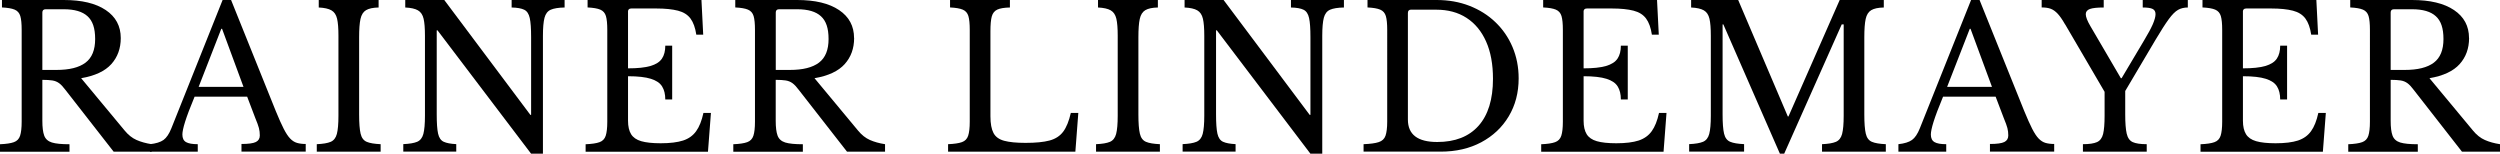
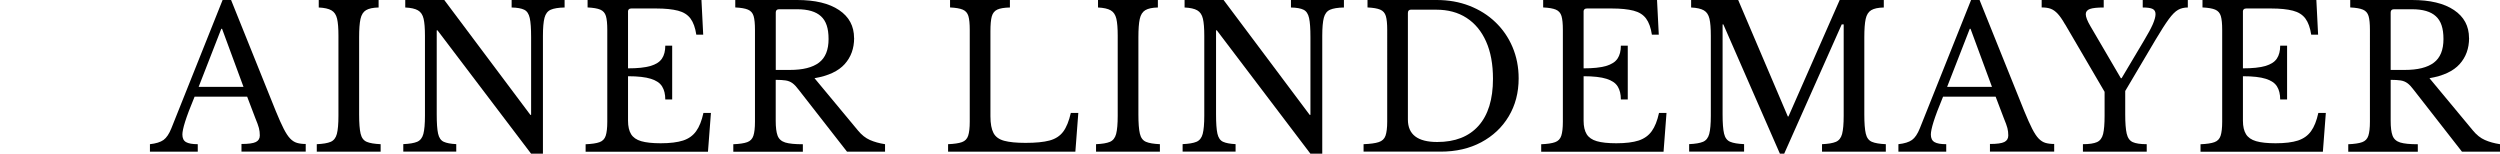
<svg xmlns="http://www.w3.org/2000/svg" id="Ebene_2" data-name="Ebene 2" viewBox="0 0 456.87 28.08">
  <g id="Ebene_1-2" data-name="Ebene 1">
    <g>
-       <path d="M22.07,6.95c0,1.9-.58,3.49-1.73,4.77-1.15,1.28-2.99,2.14-5.51,2.57l7.96,9.58c.65.79,1.37,1.36,2.16,1.71.79.35,1.72.61,2.77.77v1.37h-6.95l-8.82-11.3c-.41-.55-.79-.96-1.15-1.22s-.77-.43-1.24-.5c-.47-.07-1.07-.11-1.82-.11v7.49c0,1.18.11,2.08.34,2.7.23.62.7,1.04,1.4,1.26.71.22,1.78.32,3.22.32v1.37H0v-1.37c1.13-.05,1.97-.17,2.54-.38.56-.2.94-.59,1.13-1.17.19-.58.29-1.43.29-2.56V5.47c0-1.13-.08-1.97-.25-2.54-.17-.56-.51-.95-1.03-1.17s-1.29-.35-2.32-.4V0h11.3c3.29,0,5.84.61,7.67,1.84,1.82,1.22,2.74,2.93,2.74,5.11ZM7.74,2.3v10.48h2.56c2.38,0,4.15-.44,5.33-1.33,1.18-.89,1.76-2.33,1.76-4.32s-.46-3.31-1.39-4.16c-.92-.85-2.37-1.28-4.34-1.28h-3.31c-.41,0-.61.2-.61.61Z" />
      <path d="M27.4,27.72v-1.37c1.1-.12,1.93-.38,2.48-.77.55-.4,1.03-1.11,1.44-2.14L40.68,0h1.55l8.17,20.3c.55,1.34,1.03,2.42,1.44,3.22.41.8.8,1.4,1.19,1.8.38.4.8.66,1.24.79.44.13.98.2,1.6.2v1.4h-11.74v-1.4c1.27,0,2.15-.12,2.63-.36.48-.24.72-.64.72-1.19,0-.48-.05-.93-.16-1.35s-.33-1.04-.67-1.85l-1.48-3.89h-9.61c-.82,1.97-1.39,3.49-1.73,4.57-.34,1.08-.5,1.86-.5,2.34,0,.67.22,1.13.67,1.39.44.25,1.16.38,2.14.38v1.37h-8.75ZM36.29,15.88h8.21l-3.92-10.62h-.14l-4.14,10.62Z" />
      <path d="M57.89,27.72v-1.37c1.13-.05,1.97-.19,2.54-.43.56-.24.94-.72,1.13-1.44.19-.72.29-1.82.29-3.31V6.55c0-1.37-.08-2.41-.25-3.13-.17-.72-.51-1.23-1.03-1.53-.52-.3-1.29-.47-2.32-.52V0h10.94v1.37c-1.03.02-1.8.19-2.3.49-.5.3-.84.83-1.01,1.6-.17.77-.25,1.88-.25,3.35v14.11c0,1.58.09,2.75.27,3.51.18.76.55,1.25,1.12,1.49.56.24,1.41.38,2.54.43v1.37h-11.66Z" />
      <path d="M97.05,28.08l-17.1-22.54h-.14v15.37c0,1.58.08,2.75.25,3.51.17.76.51,1.25,1.03,1.49.52.24,1.28.38,2.29.43v1.37h-9.68v-1.37c1.13-.05,1.97-.19,2.54-.43.56-.24.94-.72,1.13-1.44.19-.72.29-1.82.29-3.31V6.55c0-1.37-.08-2.41-.25-3.13-.17-.72-.51-1.23-1.03-1.53-.52-.3-1.29-.47-2.32-.52V0h7.13l15.73,20.99h.14V6.8c0-1.58-.08-2.75-.25-3.51-.17-.76-.5-1.26-1.01-1.51s-1.27-.39-2.3-.41V0h9.68v1.37c-1.13.02-1.97.16-2.54.41-.56.25-.94.74-1.13,1.46-.19.72-.29,1.82-.29,3.31v21.53h-2.16Z" />
      <path d="M114.77,2.16v10.33c1.73,0,3.09-.14,4.09-.43,1-.29,1.7-.74,2.11-1.35.41-.61.61-1.4.61-2.36h1.26v9.83h-1.26c0-.96-.19-1.75-.58-2.38-.38-.62-1.07-1.09-2.05-1.4-.98-.31-2.38-.47-4.18-.47v8.14c0,1.03.19,1.85.56,2.45.37.6.99,1.03,1.85,1.28.86.25,2.05.38,3.56.38,1.7,0,3.07-.17,4.09-.5s1.82-.91,2.39-1.71c.58-.8,1.02-1.91,1.33-3.33h1.37l-.54,7.09h-22.36v-1.37c1.13-.05,1.97-.17,2.54-.38.56-.2.94-.59,1.13-1.17.19-.58.29-1.43.29-2.56V5.47c0-1.13-.08-1.97-.25-2.54-.17-.56-.51-.95-1.03-1.17s-1.29-.35-2.32-.4V0h20.81l.32,6.34h-1.26c-.19-1.27-.55-2.26-1.06-2.95-.52-.7-1.28-1.18-2.29-1.44-1.01-.26-2.33-.4-3.96-.4h-4.57c-.41,0-.61.2-.61.61Z" />
      <path d="M156.09,6.95c0,1.9-.58,3.49-1.73,4.77-1.15,1.28-2.99,2.14-5.51,2.57l7.96,9.58c.65.79,1.37,1.36,2.16,1.71.79.35,1.72.61,2.77.77v1.37h-6.95l-8.82-11.3c-.41-.55-.79-.96-1.15-1.22s-.77-.43-1.24-.5c-.47-.07-1.07-.11-1.82-.11v7.49c0,1.18.11,2.08.34,2.7.23.62.7,1.04,1.4,1.26.71.22,1.78.32,3.22.32v1.37h-12.71v-1.37c1.13-.05,1.97-.17,2.54-.38.56-.2.94-.59,1.13-1.17.19-.58.29-1.43.29-2.56V5.47c0-1.13-.08-1.97-.25-2.54-.17-.56-.51-.95-1.03-1.17s-1.29-.35-2.32-.4V0h11.3c3.29,0,5.84.61,7.67,1.84,1.82,1.22,2.74,2.93,2.74,5.11ZM141.77,2.3v10.48h2.56c2.38,0,4.15-.44,5.33-1.33,1.18-.89,1.76-2.33,1.76-4.32s-.46-3.31-1.39-4.16c-.92-.85-2.37-1.28-4.34-1.28h-3.31c-.41,0-.61.2-.61.61Z" />
      <path d="M196.52,27.72h-23.26v-1.37c1.13-.05,1.97-.17,2.54-.38.56-.2.94-.59,1.13-1.17.19-.58.29-1.43.29-2.56V5.47c0-1.13-.08-1.97-.25-2.54-.17-.56-.51-.95-1.03-1.17s-1.29-.35-2.32-.4V0h10.94v1.37c-1.03.02-1.8.15-2.3.38-.5.23-.84.64-1.01,1.24-.17.6-.25,1.51-.25,2.74v15.52c0,1.34.19,2.36.56,3.06.37.7,1.03,1.17,1.96,1.42s2.23.38,3.89.38c1.85,0,3.31-.14,4.39-.43,1.08-.29,1.91-.83,2.5-1.62.59-.79,1.05-1.93,1.39-3.42h1.37l-.54,7.09Z" />
      <path d="M200.3,27.72v-1.37c1.13-.05,1.97-.19,2.54-.43.56-.24.94-.72,1.13-1.44.19-.72.29-1.82.29-3.31V6.55c0-1.37-.08-2.41-.25-3.13-.17-.72-.51-1.23-1.03-1.53-.52-.3-1.29-.47-2.32-.52V0h10.94v1.37c-1.03.02-1.8.19-2.3.49-.5.3-.84.83-1.01,1.6-.17.77-.25,1.88-.25,3.35v14.11c0,1.58.09,2.75.27,3.51.18.76.55,1.25,1.12,1.49.56.24,1.41.38,2.54.43v1.37h-11.66Z" />
      <path d="M239.47,28.08l-17.1-22.54h-.14v15.37c0,1.58.08,2.75.25,3.51.17.76.51,1.25,1.03,1.49.52.24,1.28.38,2.29.43v1.37h-9.68v-1.37c1.13-.05,1.97-.19,2.54-.43.56-.24.94-.72,1.13-1.44.19-.72.29-1.82.29-3.31V6.55c0-1.37-.08-2.41-.25-3.13-.17-.72-.51-1.23-1.03-1.53-.52-.3-1.29-.47-2.32-.52V0h7.13l15.73,20.99h.14V6.8c0-1.58-.08-2.75-.25-3.51-.17-.76-.5-1.26-1.01-1.51-.5-.25-1.27-.39-2.3-.41V0h9.68v1.37c-1.13.02-1.97.16-2.54.41-.56.25-.94.74-1.13,1.46-.19.72-.29,1.82-.29,3.31v21.53h-2.16Z" />
      <path d="M249.19,27.72v-1.37c1.22-.05,2.15-.17,2.77-.38.62-.2,1.04-.59,1.24-1.17.2-.58.31-1.43.31-2.56V5.47c0-1.13-.08-1.97-.25-2.54-.17-.56-.51-.95-1.03-1.17-.52-.22-1.29-.35-2.32-.4V0h12.64c2.16,0,4.15.35,5.98,1.06,1.82.71,3.41,1.7,4.75,2.99,1.34,1.28,2.39,2.8,3.13,4.55.74,1.75,1.12,3.66,1.12,5.72,0,2.62-.61,4.93-1.82,6.95-1.21,2.02-2.89,3.59-5.02,4.73-2.14,1.14-4.61,1.71-7.42,1.71h-14.08ZM257.9,1.76c-.41,0-.61.2-.61.61v19.48c0,2.74,1.79,4.1,5.36,4.1,3.26,0,5.78-.98,7.54-2.95s2.65-4.84,2.65-8.6c0-2.66-.42-4.94-1.26-6.82-.84-1.88-2.03-3.32-3.58-4.32-1.55-1-3.39-1.49-5.53-1.49h-4.57Z" />
      <path d="M289.4,2.16v10.33c1.73,0,3.09-.14,4.09-.43,1-.29,1.7-.74,2.11-1.35.41-.61.61-1.4.61-2.36h1.26v9.83h-1.26c0-.96-.19-1.75-.58-2.38-.38-.62-1.07-1.09-2.05-1.4-.98-.31-2.38-.47-4.18-.47v8.14c0,1.03.19,1.85.56,2.45.37.6.99,1.03,1.85,1.28.86.25,2.05.38,3.56.38,1.7,0,3.07-.17,4.09-.5,1.02-.34,1.82-.91,2.39-1.71.58-.8,1.02-1.91,1.33-3.33h1.37l-.54,7.09h-22.36v-1.37c1.13-.05,1.97-.17,2.54-.38.56-.2.94-.59,1.13-1.17.19-.58.29-1.43.29-2.56V5.47c0-1.13-.08-1.97-.25-2.54-.17-.56-.51-.95-1.03-1.17-.52-.22-1.29-.35-2.32-.4V0h20.81l.32,6.34h-1.26c-.19-1.27-.55-2.26-1.06-2.95-.52-.7-1.28-1.18-2.29-1.44s-2.33-.4-3.96-.4h-4.57c-.41,0-.61.2-.61.61Z" />
      <path d="M326.84,21.28l9.36-21.28h8.06v1.37c-1.03.02-1.8.19-2.3.49-.5.3-.84.83-1.01,1.6-.17.77-.25,1.88-.25,3.35v14.11c0,1.58.09,2.75.27,3.51.18.76.55,1.25,1.12,1.49.56.24,1.41.38,2.54.43v1.37h-11.66v-1.37c1.13-.05,1.97-.19,2.54-.43.56-.24.94-.72,1.13-1.44.19-.72.29-1.82.29-3.31V4.46h-.36l-10.51,23.62h-.79l-10.33-23.62h-.14v16.45c0,1.58.09,2.75.27,3.51.18.76.55,1.25,1.12,1.49.56.24,1.41.38,2.54.43v1.37h-10.04v-1.37c1.13-.05,1.97-.19,2.54-.43.56-.24.94-.72,1.13-1.44.19-.72.29-1.82.29-3.31V6.55c0-1.37-.08-2.41-.25-3.13-.17-.72-.51-1.23-1.03-1.53-.52-.3-1.29-.47-2.32-.52V0h8.6l9.07,21.28h.14Z" />
      <path d="M346.93,27.72v-1.37c1.1-.12,1.93-.38,2.48-.77s1.03-1.11,1.44-2.14l9.36-23.44h1.55l8.17,20.3c.55,1.34,1.03,2.42,1.44,3.22s.8,1.4,1.19,1.8.8.66,1.24.79c.44.13.98.2,1.6.2v1.4h-11.74v-1.4c1.27,0,2.15-.12,2.63-.36.48-.24.72-.64.72-1.19,0-.48-.05-.93-.16-1.35s-.33-1.04-.67-1.85l-1.48-3.89h-9.61c-.82,1.97-1.39,3.49-1.73,4.57-.34,1.08-.5,1.86-.5,2.34,0,.67.22,1.13.67,1.39s1.16.38,2.14.38v1.37h-8.75ZM355.82,15.88h8.21l-3.92-10.62h-.14l-4.14,10.62Z" />
      <path d="M377.39,4.46c-.48-.84-.92-1.48-1.33-1.93-.41-.44-.83-.75-1.28-.92-.44-.17-1-.25-1.67-.25V0h11.34v1.37c-1.18,0-2.02.09-2.52.27s-.76.5-.76.95c0,.5.28,1.22.83,2.16l5.58,9.54h.14l4.07-6.84c.77-1.27,1.31-2.29,1.64-3.04.32-.76.49-1.36.49-1.82s-.17-.77-.52-.95c-.35-.18-.95-.27-1.82-.27V0h8.24v1.37c-.67,0-1.27.14-1.78.43-.52.29-1.09.86-1.71,1.71-.62.85-1.43,2.11-2.41,3.76l-5.54,9.36v4.28c0,1.56.09,2.73.27,3.51.18.78.55,1.3,1.1,1.55.55.25,1.4.38,2.56.38v1.37h-11.66v-1.37c1.15,0,2.01-.13,2.57-.38.56-.25.94-.75,1.12-1.49.18-.74.27-1.85.27-3.31v-4.39l-7.2-12.31Z" />
      <path d="M409.89,2.16v10.33c1.73,0,3.09-.14,4.09-.43,1-.29,1.7-.74,2.11-1.35.41-.61.61-1.4.61-2.36h1.26v9.83h-1.26c0-.96-.19-1.75-.58-2.38-.38-.62-1.07-1.09-2.05-1.4-.98-.31-2.38-.47-4.18-.47v8.14c0,1.03.19,1.85.56,2.45.37.6.99,1.03,1.85,1.28.86.25,2.05.38,3.56.38,1.7,0,3.07-.17,4.09-.5,1.02-.34,1.82-.91,2.39-1.71.58-.8,1.02-1.91,1.33-3.33h1.37l-.54,7.09h-22.36v-1.37c1.13-.05,1.97-.17,2.54-.38.56-.2.94-.59,1.13-1.17.19-.58.29-1.43.29-2.56V5.47c0-1.13-.08-1.97-.25-2.54-.17-.56-.51-.95-1.03-1.17-.52-.22-1.29-.35-2.32-.4V0h20.81l.32,6.34h-1.26c-.19-1.27-.55-2.26-1.06-2.95-.52-.7-1.28-1.18-2.29-1.44s-2.33-.4-3.96-.4h-4.57c-.41,0-.61.2-.61.61Z" />
      <path d="M451.22,6.95c0,1.9-.58,3.49-1.73,4.77-1.15,1.28-2.99,2.14-5.51,2.57l7.96,9.58c.65.79,1.37,1.36,2.16,1.71.79.35,1.71.61,2.77.77v1.37h-6.95l-8.82-11.3c-.41-.55-.79-.96-1.15-1.22s-.77-.43-1.24-.5c-.47-.07-1.07-.11-1.82-.11v7.49c0,1.18.11,2.08.34,2.7.23.62.7,1.04,1.4,1.26.71.22,1.78.32,3.22.32v1.37h-12.71v-1.37c1.13-.05,1.97-.17,2.54-.38.56-.2.94-.59,1.13-1.17.19-.58.29-1.43.29-2.56V5.47c0-1.13-.08-1.97-.25-2.54-.17-.56-.51-.95-1.03-1.17-.52-.22-1.29-.35-2.32-.4V0h11.3c3.29,0,5.84.61,7.67,1.84,1.82,1.22,2.74,2.93,2.74,5.11ZM436.89,2.3v10.48h2.56c2.38,0,4.15-.44,5.33-1.33,1.18-.89,1.76-2.33,1.76-4.32s-.46-3.31-1.39-4.16c-.92-.85-2.37-1.28-4.34-1.28h-3.31c-.41,0-.61.2-.61.61Z" />
    </g>
  </g>
</svg>